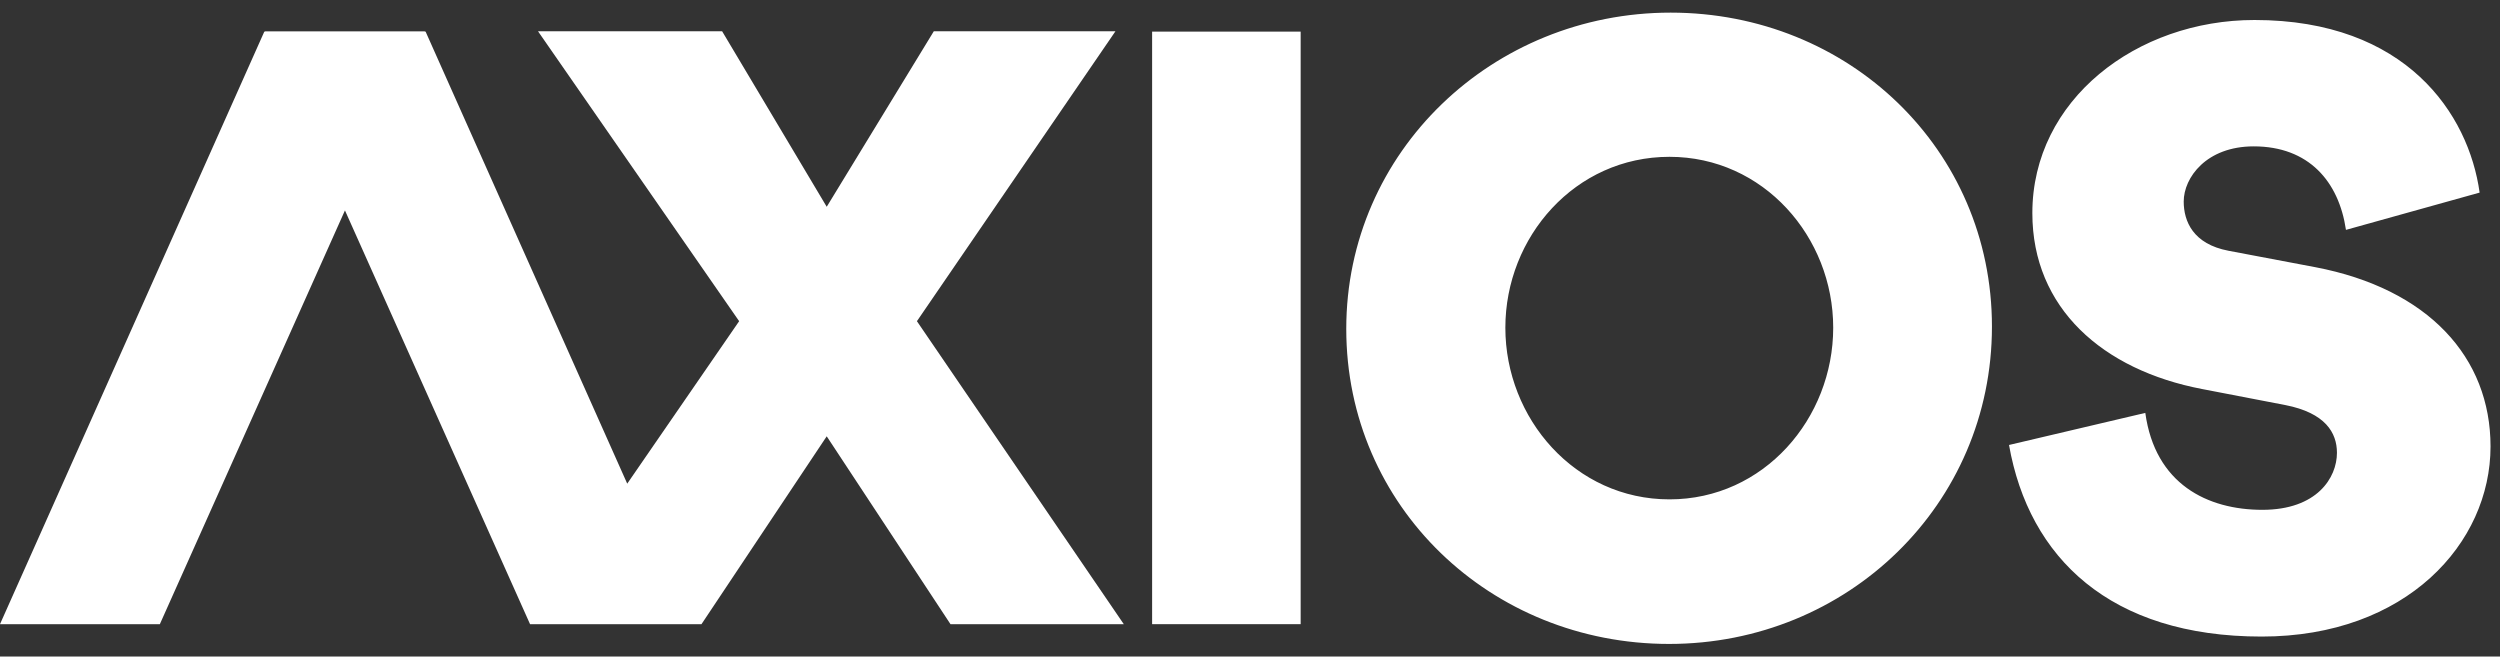
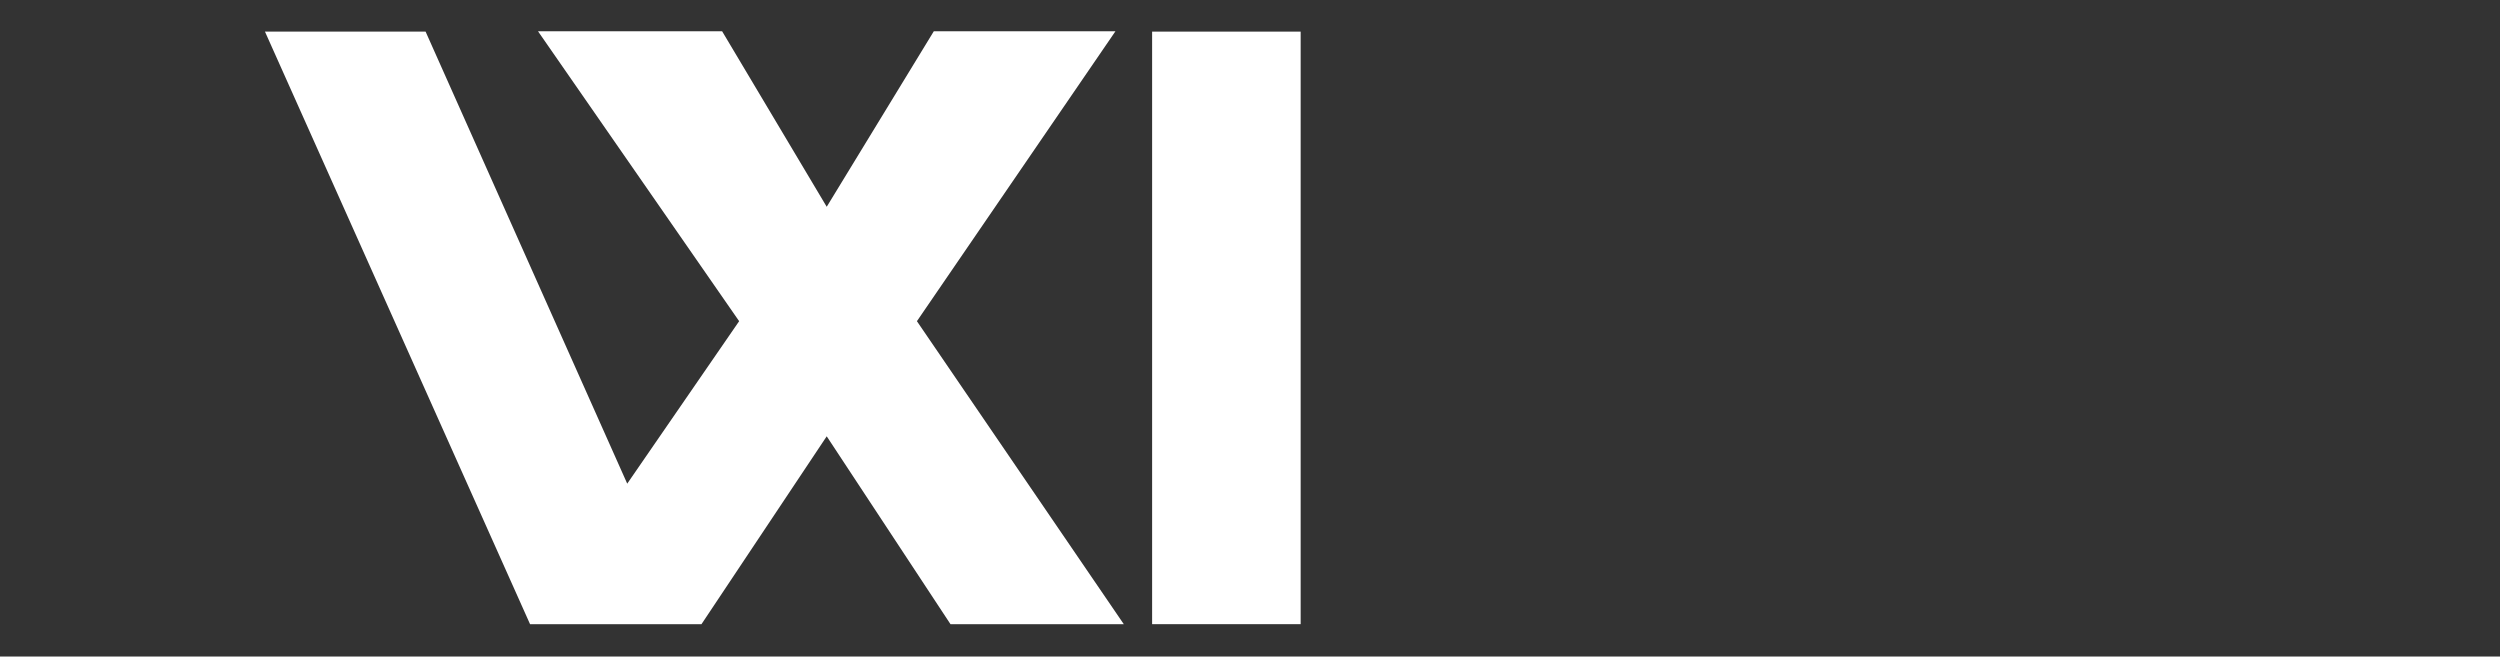
<svg xmlns="http://www.w3.org/2000/svg" width="99" height="26" viewBox="0 0 99 26" fill="none">
  <rect x="0" y="0" width="99" height="26" fill="#333333" stroke="none" />
  <path fill-rule="evenodd" clip-rule="evenodd" d="M45.624 24.717H51.506V1.252H45.624V24.717Z" fill="white" />
-   <path fill-rule="evenodd" clip-rule="evenodd" d="M66.111 19.775C69.849 19.775 72.595 16.573 72.595 12.977C72.595 9.382 69.834 6.21 66.111 6.21C62.373 6.21 59.612 9.382 59.612 12.977C59.612 16.573 62.373 19.775 66.111 19.775ZM66.157 0.5C73.205 0.5 78.881 5.908 78.881 12.932C78.881 19.986 73.16 25.5 66.096 25.5C59.032 25.5 53.312 20.062 53.312 13.023C53.312 5.998 59.109 0.5 66.157 0.5ZM79.557 17.621L84.954 16.351C85.342 19.17 87.414 20.189 89.591 20.189C91.752 20.189 92.543 18.919 92.543 17.93C92.543 17.133 92.08 16.351 90.5 16.041L87.205 15.406C83.269 14.653 80.481 12.203 80.481 8.439C80.481 3.951 84.611 0.792 89.278 0.792C95.286 0.792 97.76 4.512 98.193 7.627L92.9 9.103C92.617 7.184 91.424 5.796 89.248 5.796C87.369 5.796 86.475 7.036 86.475 7.981C86.475 8.763 86.847 9.664 88.249 9.93L91.678 10.579C96.165 11.435 98.625 14.152 98.625 17.68C98.625 21.518 95.286 25.208 89.561 25.208C83.568 25.208 80.347 22.093 79.557 17.621Z" fill="white" />
-   <path fill-rule="evenodd" clip-rule="evenodd" d="M6.33 24.717H0L10.467 1.252H16.828L6.33 24.717Z" fill="white" />
  <path fill-rule="evenodd" clip-rule="evenodd" d="M28.596 1.238H21.305L29.27 12.719L24.838 19.153L16.853 1.251H10.492L20.99 24.717H27.779L32.738 17.278L37.639 24.717H44.502L36.31 12.719L44.172 1.238H36.979L32.738 8.188L28.596 1.238Z" fill="white" />
</svg>